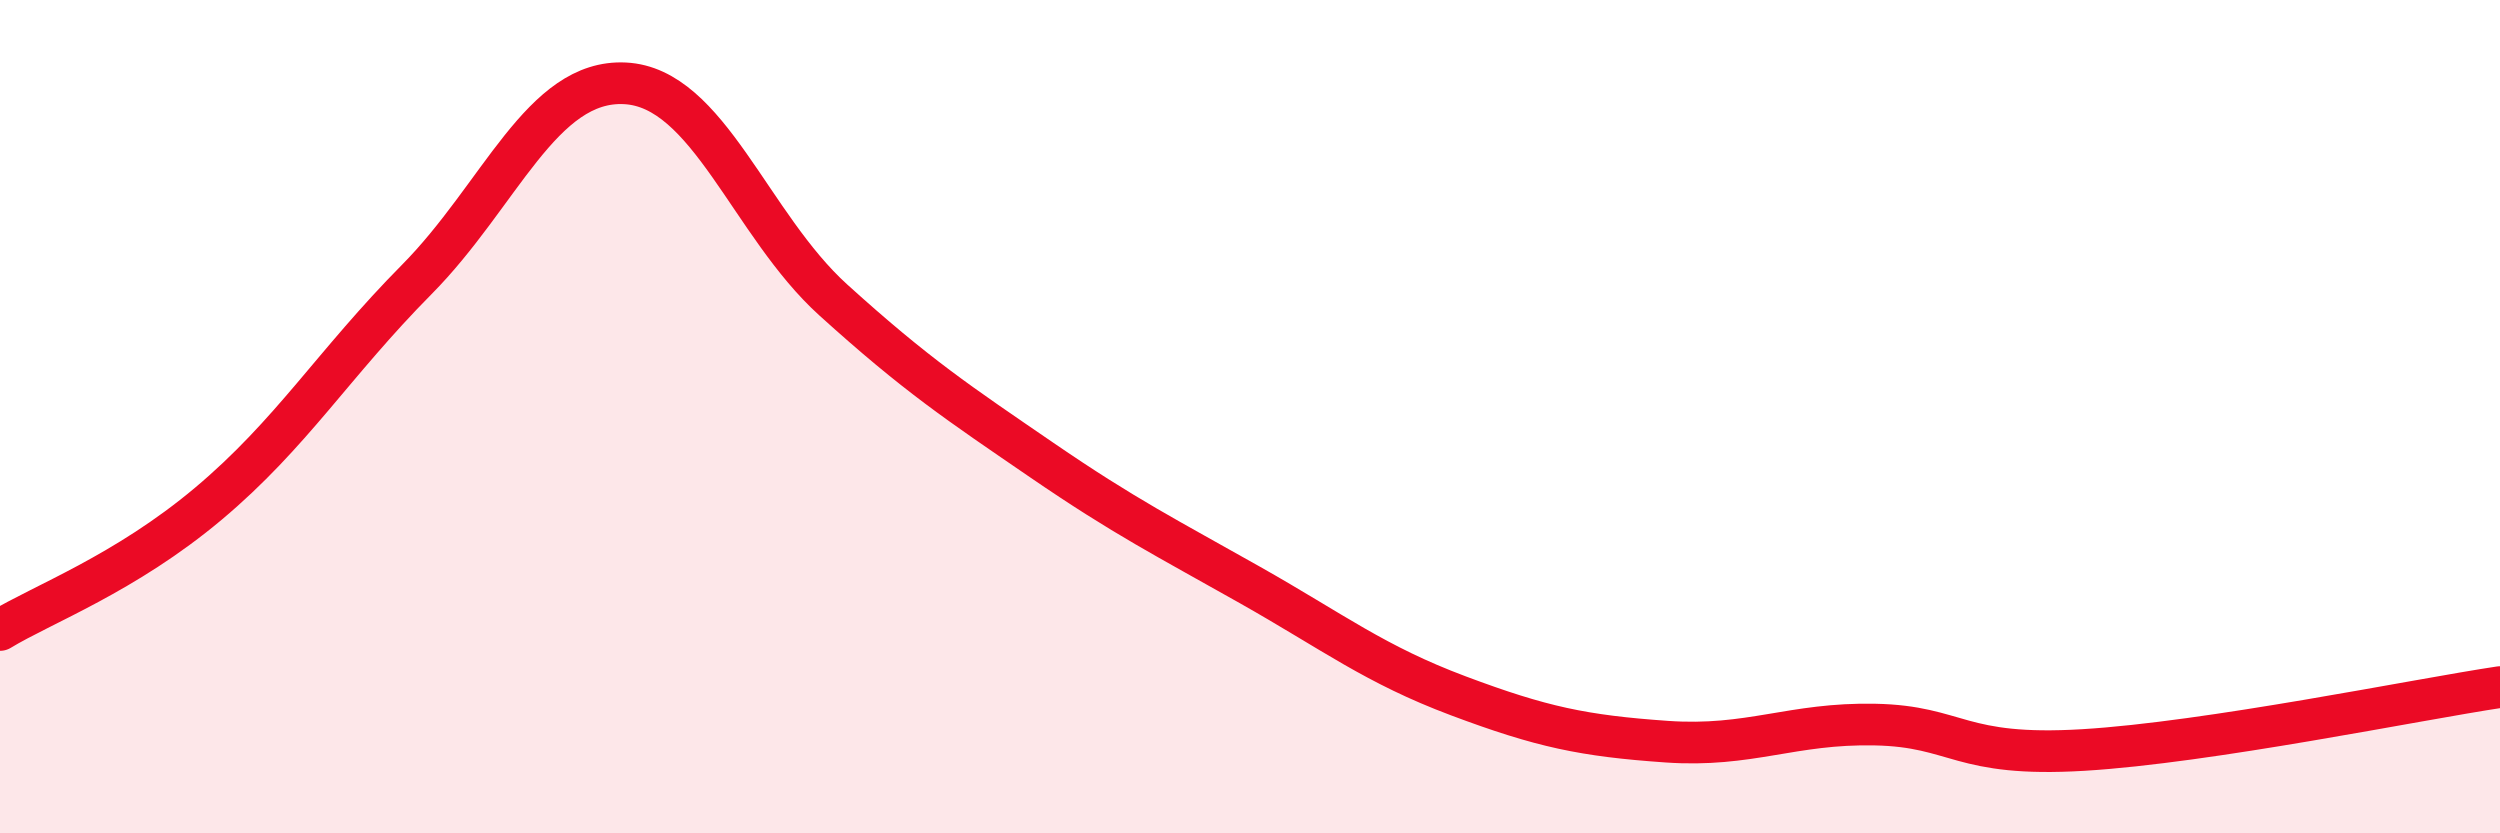
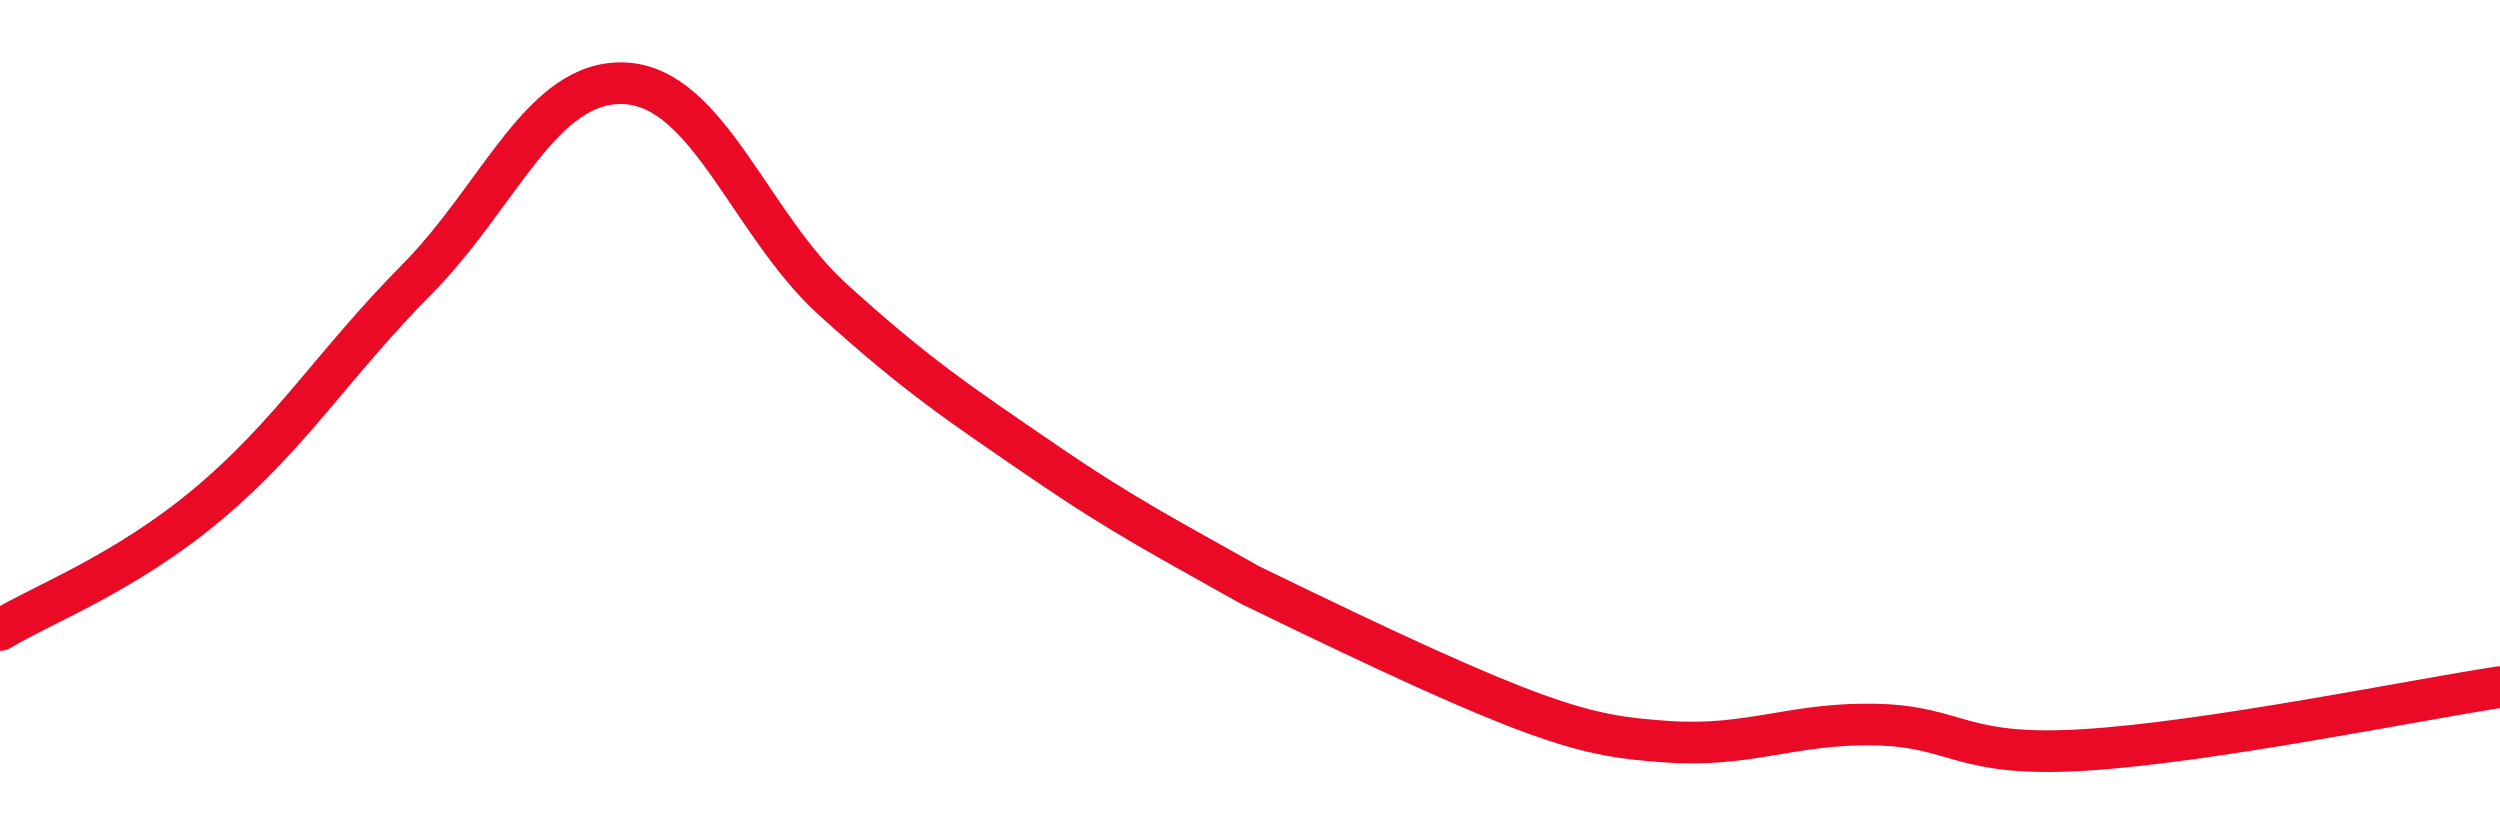
<svg xmlns="http://www.w3.org/2000/svg" width="60" height="20" viewBox="0 0 60 20">
-   <path d="M 0,15.12 C 1,14.51 3,13.77 5,12.09 C 7,10.41 8,8.73 10,6.71 C 12,4.69 13,1.9 15,2 C 17,2.1 18,5.39 20,7.2 C 22,9.01 23,9.67 25,11.04 C 27,12.41 28,12.91 30,14.04 C 32,15.17 33,15.95 35,16.7 C 37,17.45 38,17.66 40,17.8 C 42,17.94 43,17.35 45,17.39 C 47,17.43 47,18.18 50,18 C 53,17.82 58,16.79 60,16.49L60 20L0 20Z" fill="#EB0A25" opacity="0.1" stroke-linecap="round" stroke-linejoin="round" />
-   <path d="M 0,15.12 C 1,14.51 3,13.77 5,12.09 C 7,10.41 8,8.73 10,6.71 C 12,4.69 13,1.9 15,2 C 17,2.1 18,5.39 20,7.2 C 22,9.01 23,9.67 25,11.04 C 27,12.41 28,12.91 30,14.04 C 32,15.17 33,15.95 35,16.7 C 37,17.45 38,17.66 40,17.8 C 42,17.94 43,17.35 45,17.39 C 47,17.43 47,18.18 50,18 C 53,17.82 58,16.79 60,16.49" stroke="#EB0A25" stroke-width="1" fill="none" stroke-linecap="round" stroke-linejoin="round" />
+   <path d="M 0,15.12 C 1,14.51 3,13.77 5,12.09 C 7,10.41 8,8.73 10,6.71 C 12,4.69 13,1.9 15,2 C 17,2.1 18,5.39 20,7.2 C 22,9.01 23,9.67 25,11.04 C 27,12.41 28,12.91 30,14.04 C 37,17.45 38,17.66 40,17.8 C 42,17.94 43,17.35 45,17.39 C 47,17.43 47,18.18 50,18 C 53,17.82 58,16.79 60,16.49" stroke="#EB0A25" stroke-width="1" fill="none" stroke-linecap="round" stroke-linejoin="round" />
</svg>